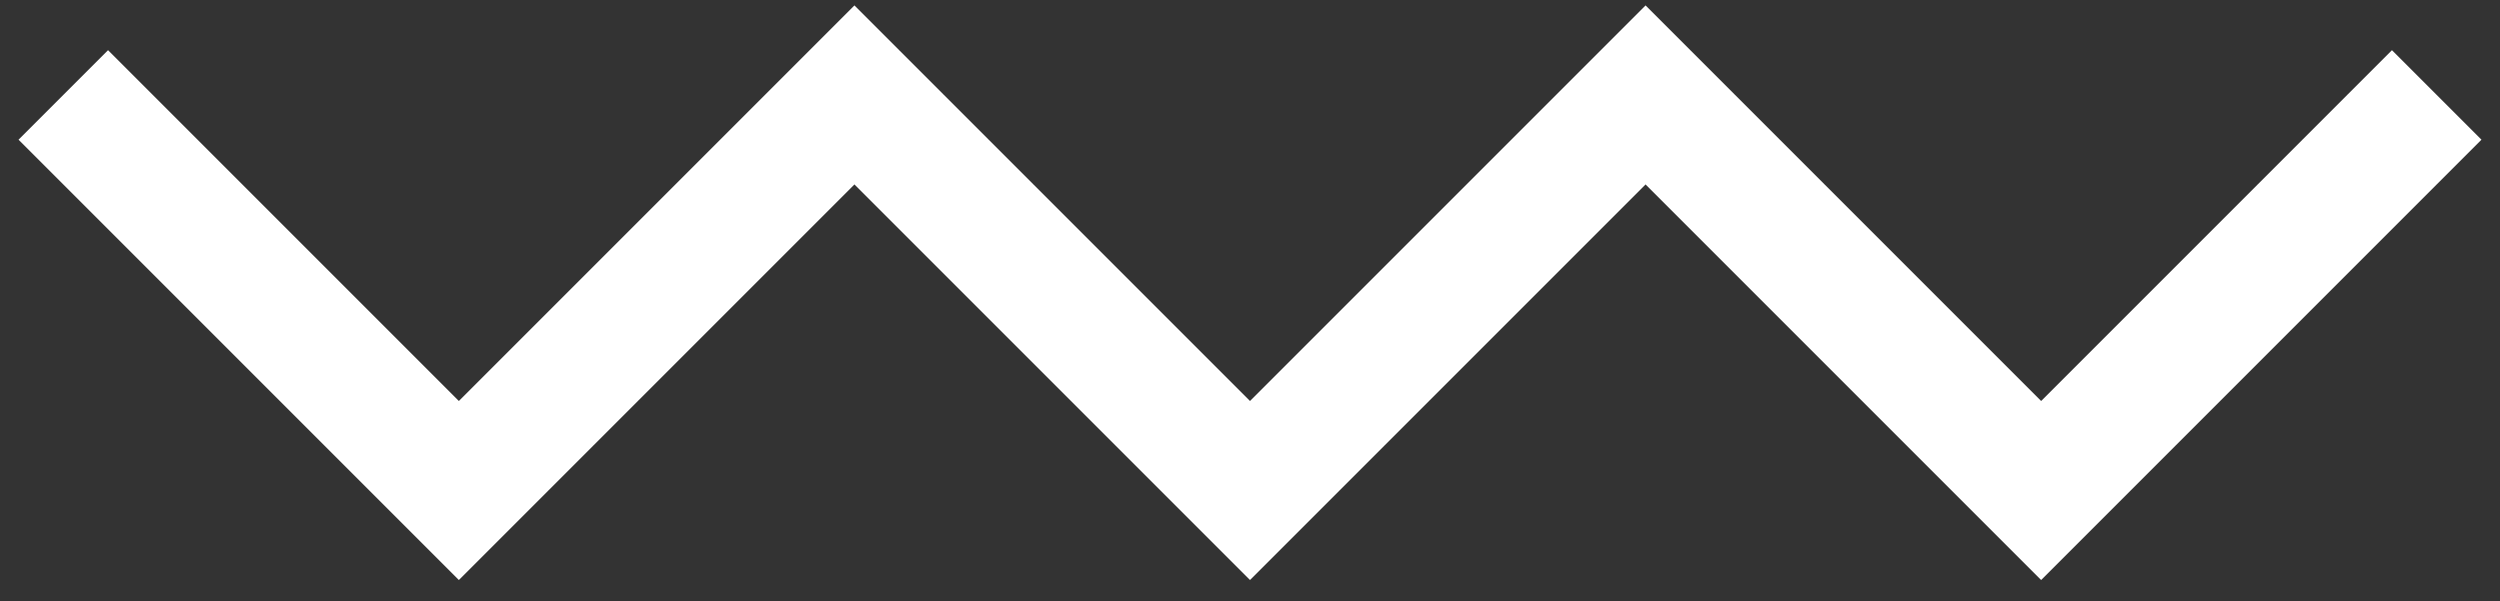
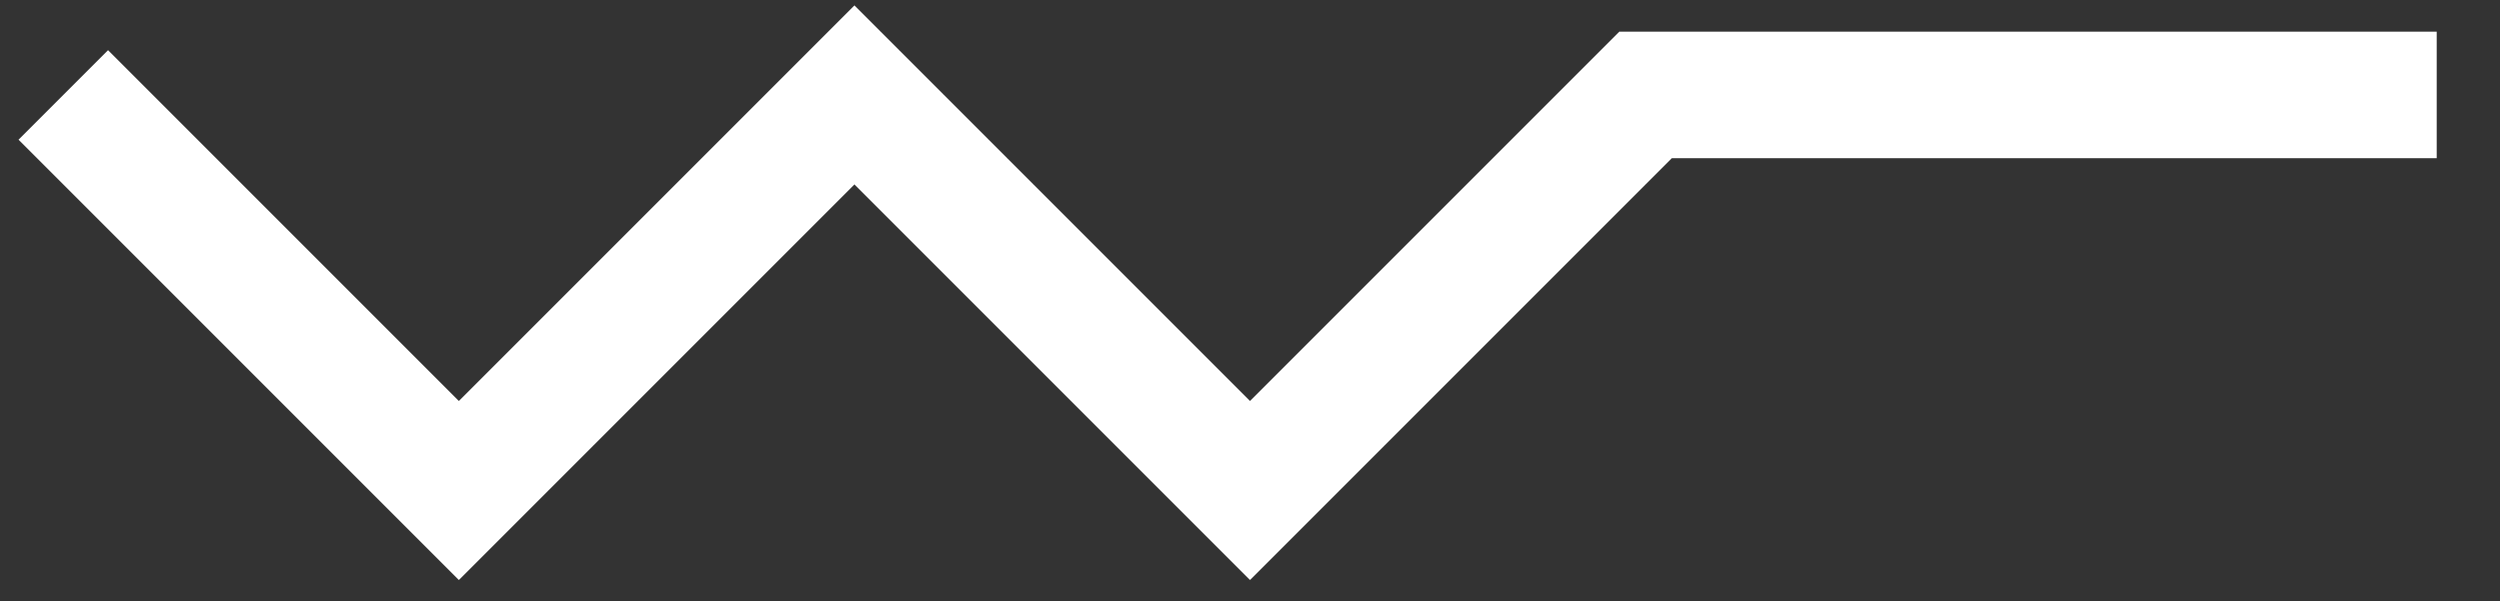
<svg xmlns="http://www.w3.org/2000/svg" width="79" height="19" viewBox="0 0 79 19" fill="none">
  <rect x="0" y="0" width="79" height="19" fill="#333333" stroke="none" />
-   <path d="M2 3L14.5 15.5L27 3L39.5 15.5L52 3L64.5 15.5L77 3" stroke="white" stroke-width="4" />
+   <path d="M2 3L14.5 15.5L27 3L39.5 15.5L52 3L77 3" stroke="white" stroke-width="4" />
</svg>